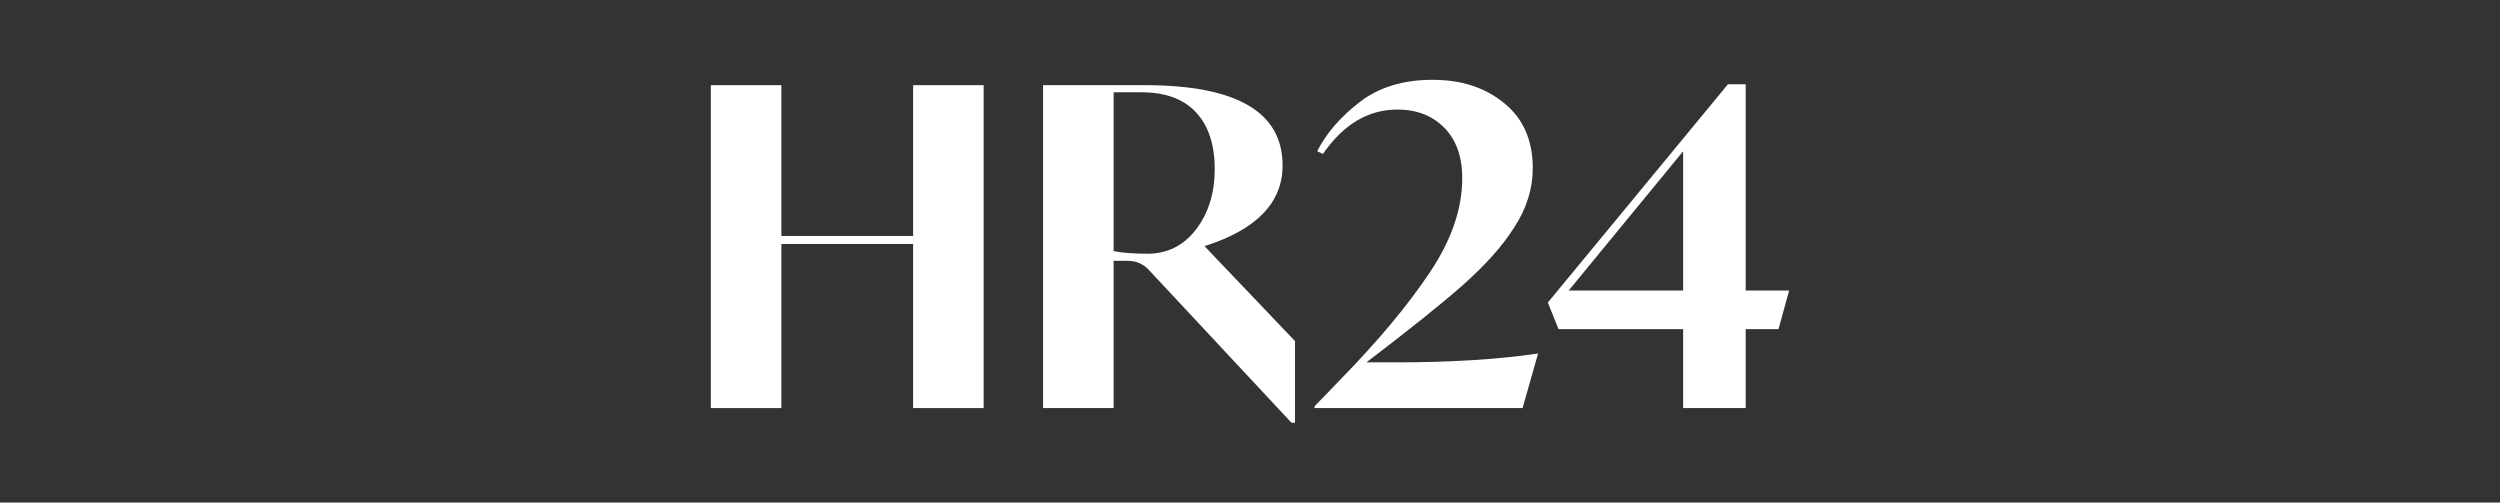
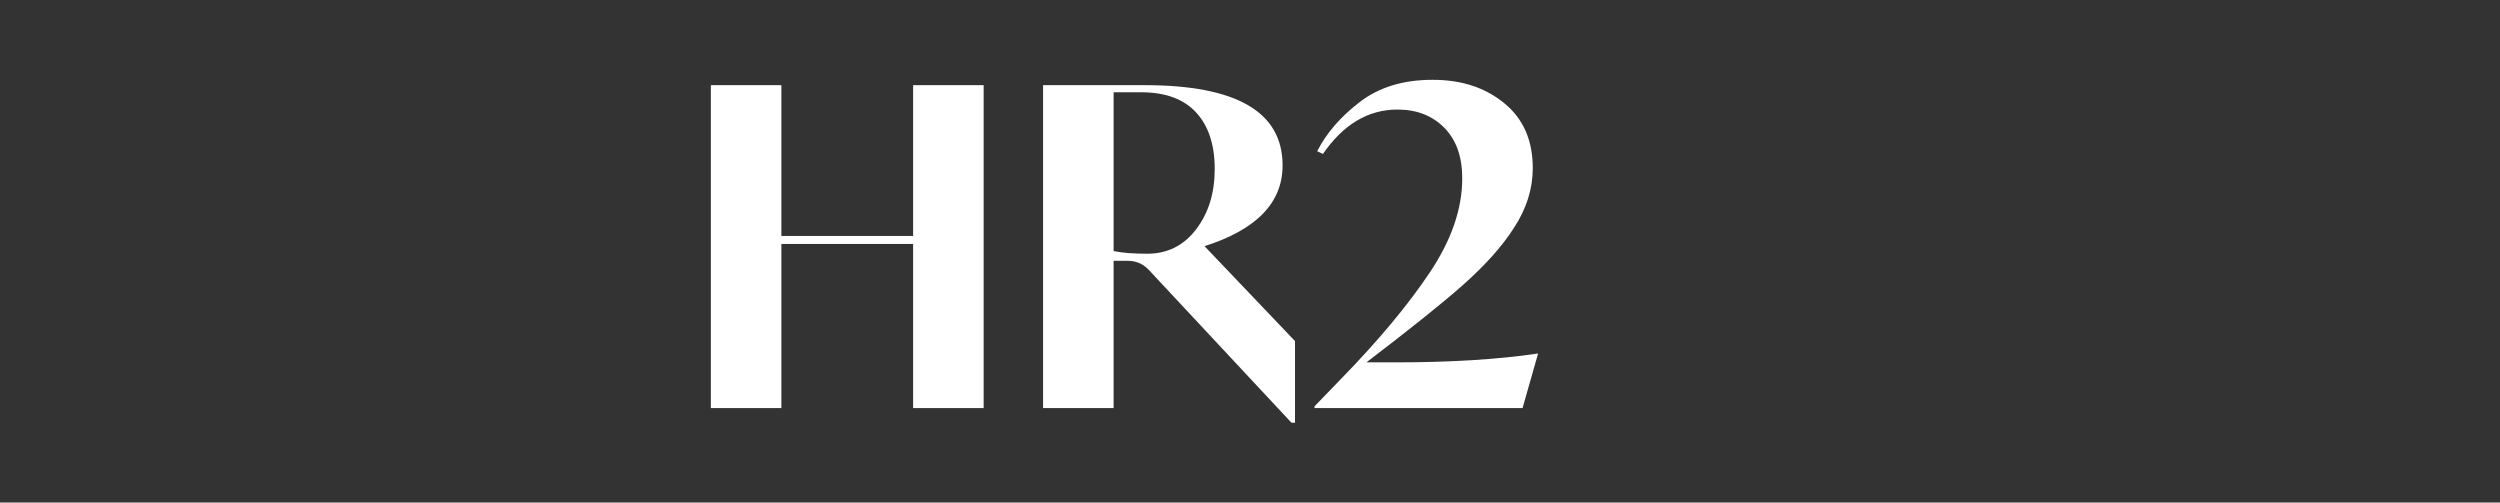
<svg xmlns="http://www.w3.org/2000/svg" id="Layer_2" data-name="Layer 2" viewBox="0 0 1368 275">
  <rect x="0" y="0" width="1368" height="275" fill="#333333" stroke="none" />
  <defs>
    <style>
      .cls-1 {
        fill: none;
      }

      .cls-2 {
        fill: #fff;
      }
    </style>
  </defs>
  <g id="Layer_1-2" data-name="Layer 1">
    <g>
      <g>
        <path class="cls-2" d="M499.66,46.6h38.59V223.3h-38.59v-89.81h-72.09v89.81h-38.59V46.6h38.59v82.52h72.09V46.6Z" />
        <path class="cls-2" d="M659.12,134.71l49.51,51.94v44.66h-1.94l-78.4-83.98c-3.08-3.07-6.8-4.61-11.16-4.61h-7.77v80.58h-38.59V46.6h55.58c50.32,0,75.48,14.65,75.48,43.93,0,20.39-14.24,35.11-42.72,44.17Zm5.58-42.23c0-13.27-3.4-23.58-10.19-30.95-6.8-7.36-16.83-11.04-30.1-11.04h-15.05v86.89c4.53,.97,10.68,1.46,18.45,1.46,11,0,19.9-4.45,26.7-13.35,6.8-8.9,10.19-19.9,10.19-33.01Z" />
        <path class="cls-2" d="M841.64,193.45l-8.5,29.85h-113.83v-.97l14.08-14.56c20.71-21.2,37.05-40.78,49.03-58.74,11.81-17.63,17.72-34.79,17.72-51.46,0-11.81-3.28-21.03-9.83-27.67-6.55-6.63-15.09-9.95-25.61-9.95-16.02,0-29.61,8.09-40.78,24.27l-3.16-1.46c5.01-9.87,12.78-18.85,23.3-26.94,10.52-8.09,23.79-12.14,39.81-12.14s28.76,4.25,39.2,12.74c10.44,8.49,15.66,20.35,15.66,35.56,0,11.33-3.4,22.17-10.19,32.52-6.31,10.03-15.78,20.63-28.4,31.8-11.01,9.71-28.48,23.71-52.43,41.99h16.02c30.1,0,56.07-1.62,77.91-4.85Z" />
-         <path class="cls-2" d="M979.02,158.98l-5.83,21.12h-17.96v43.2h-34.22v-43.2h-68.2l-5.83-14.56,98.54-119.42h9.71v112.86h23.79Zm-120.63,0h62.62V82.77l-62.62,76.21Z" />
      </g>
-       <rect class="cls-1" width="1368" height="275" />
    </g>
  </g>
</svg>